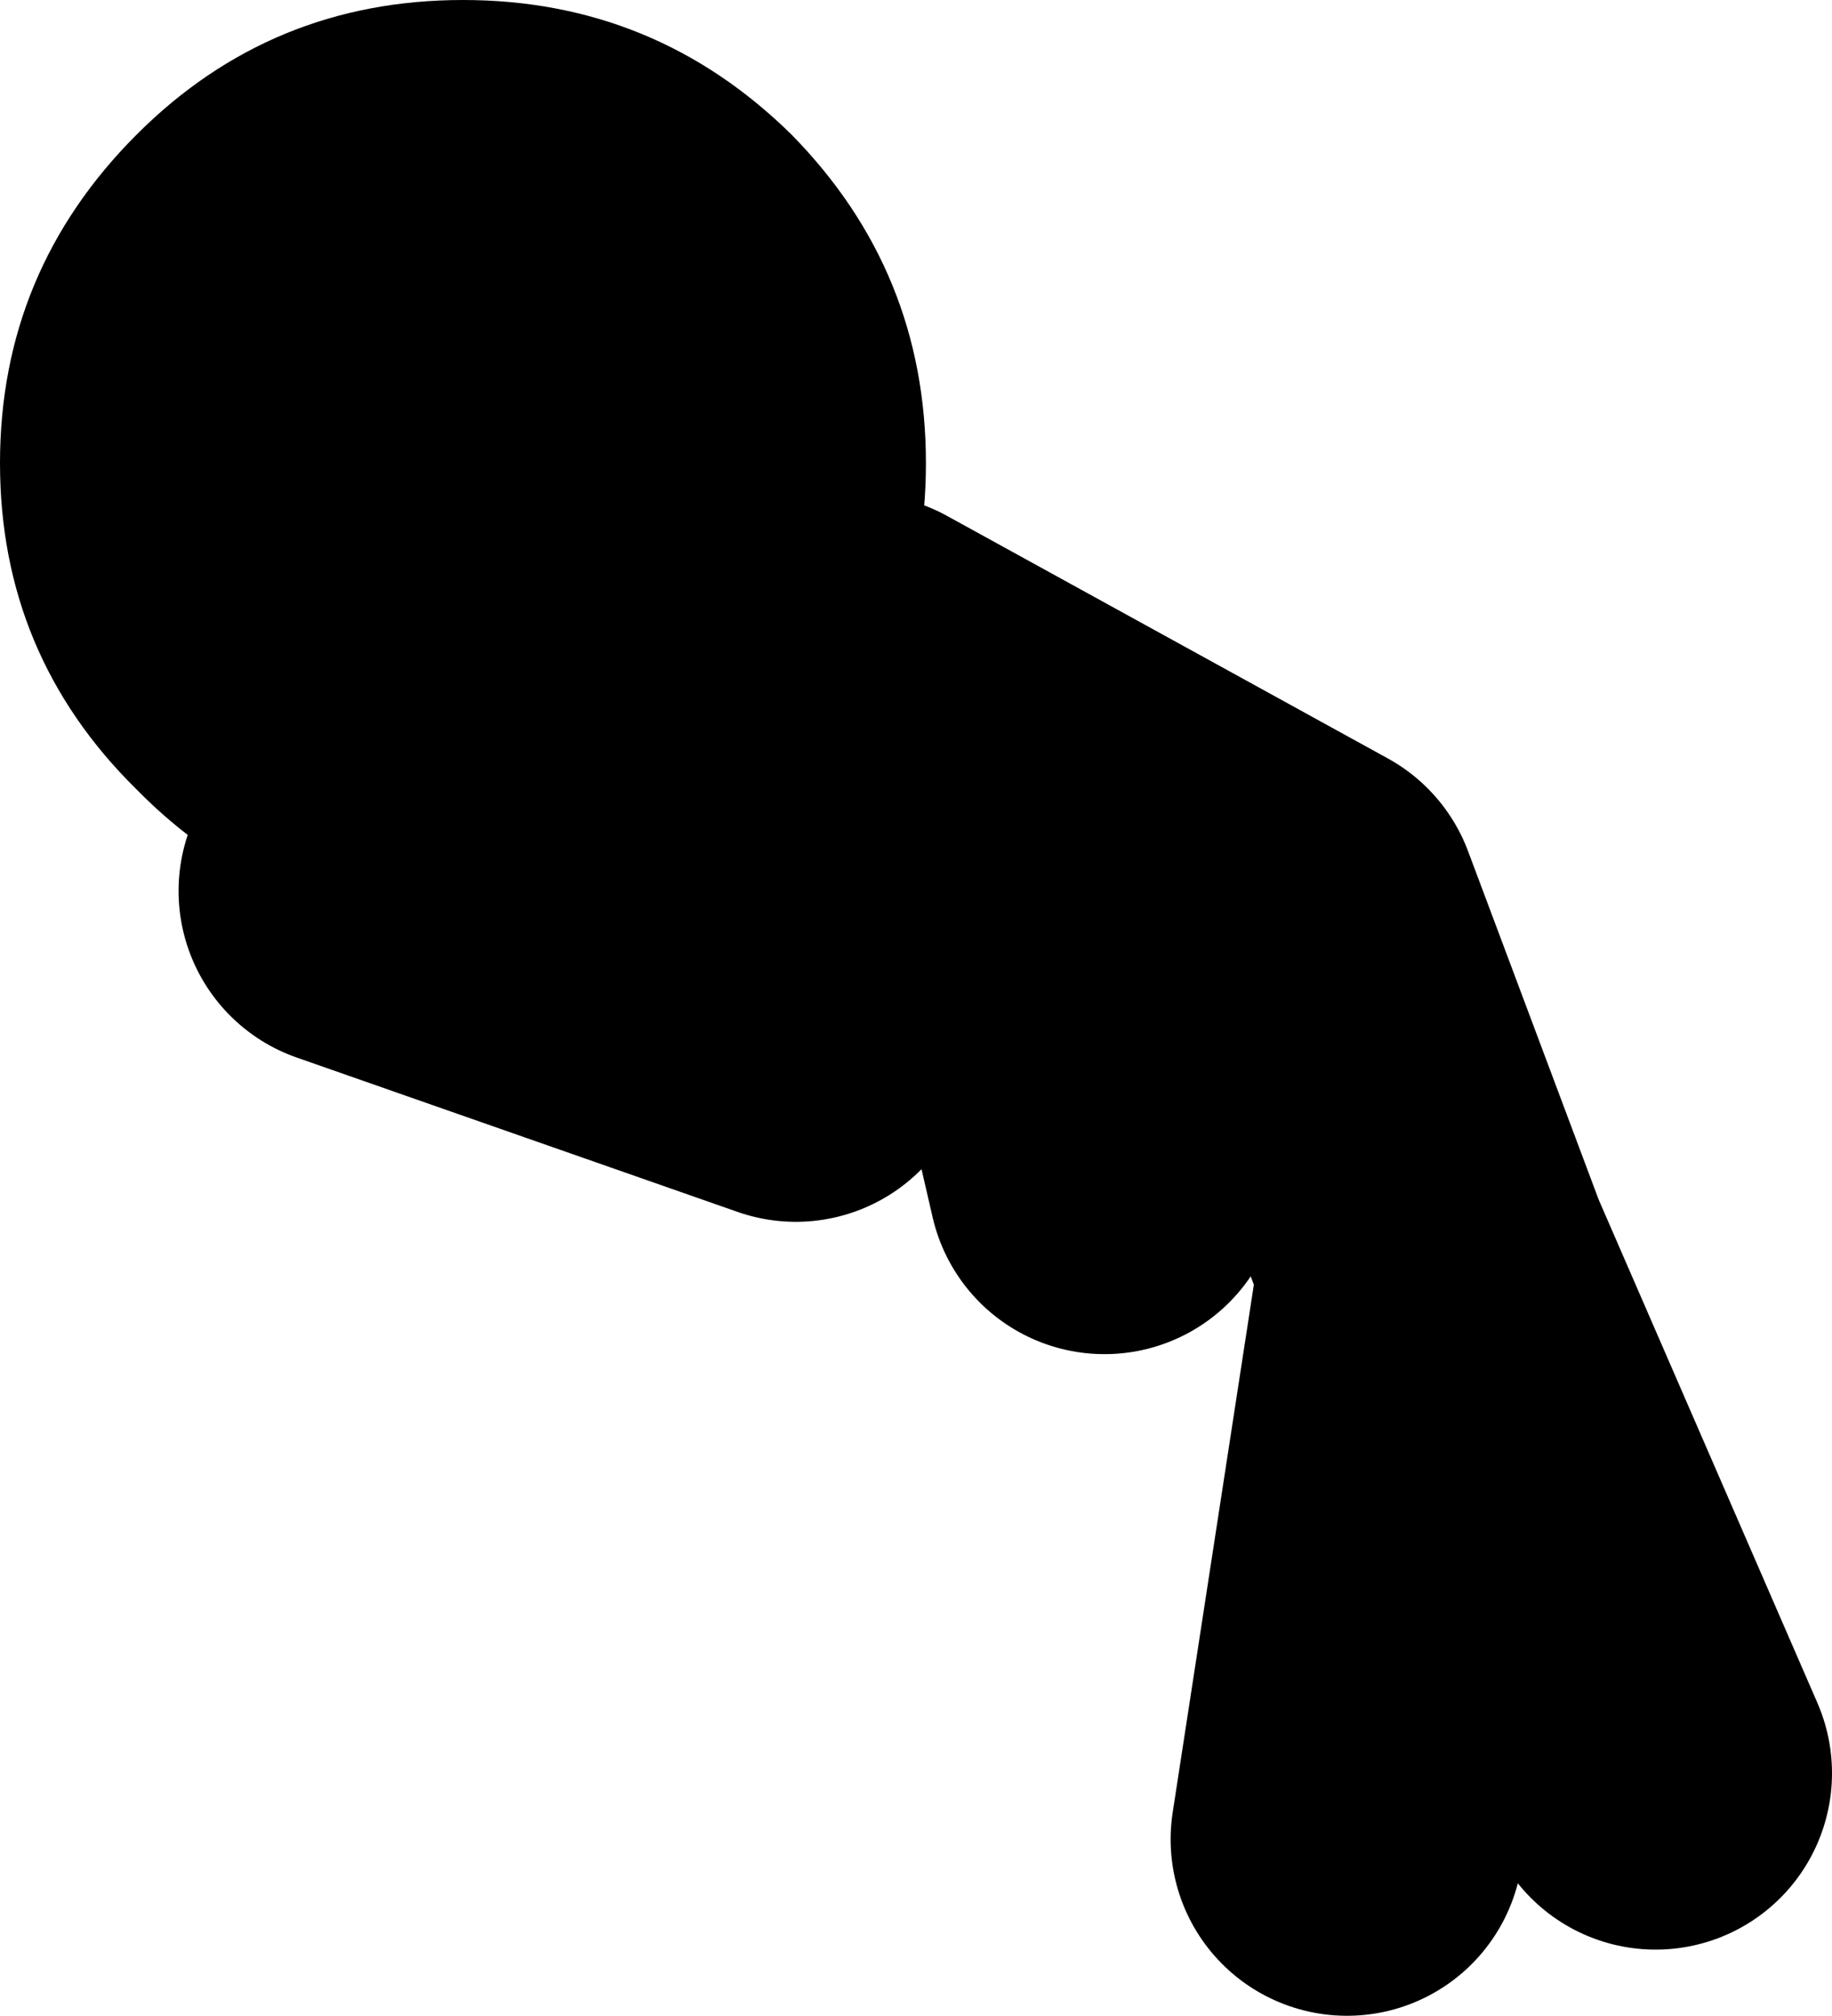
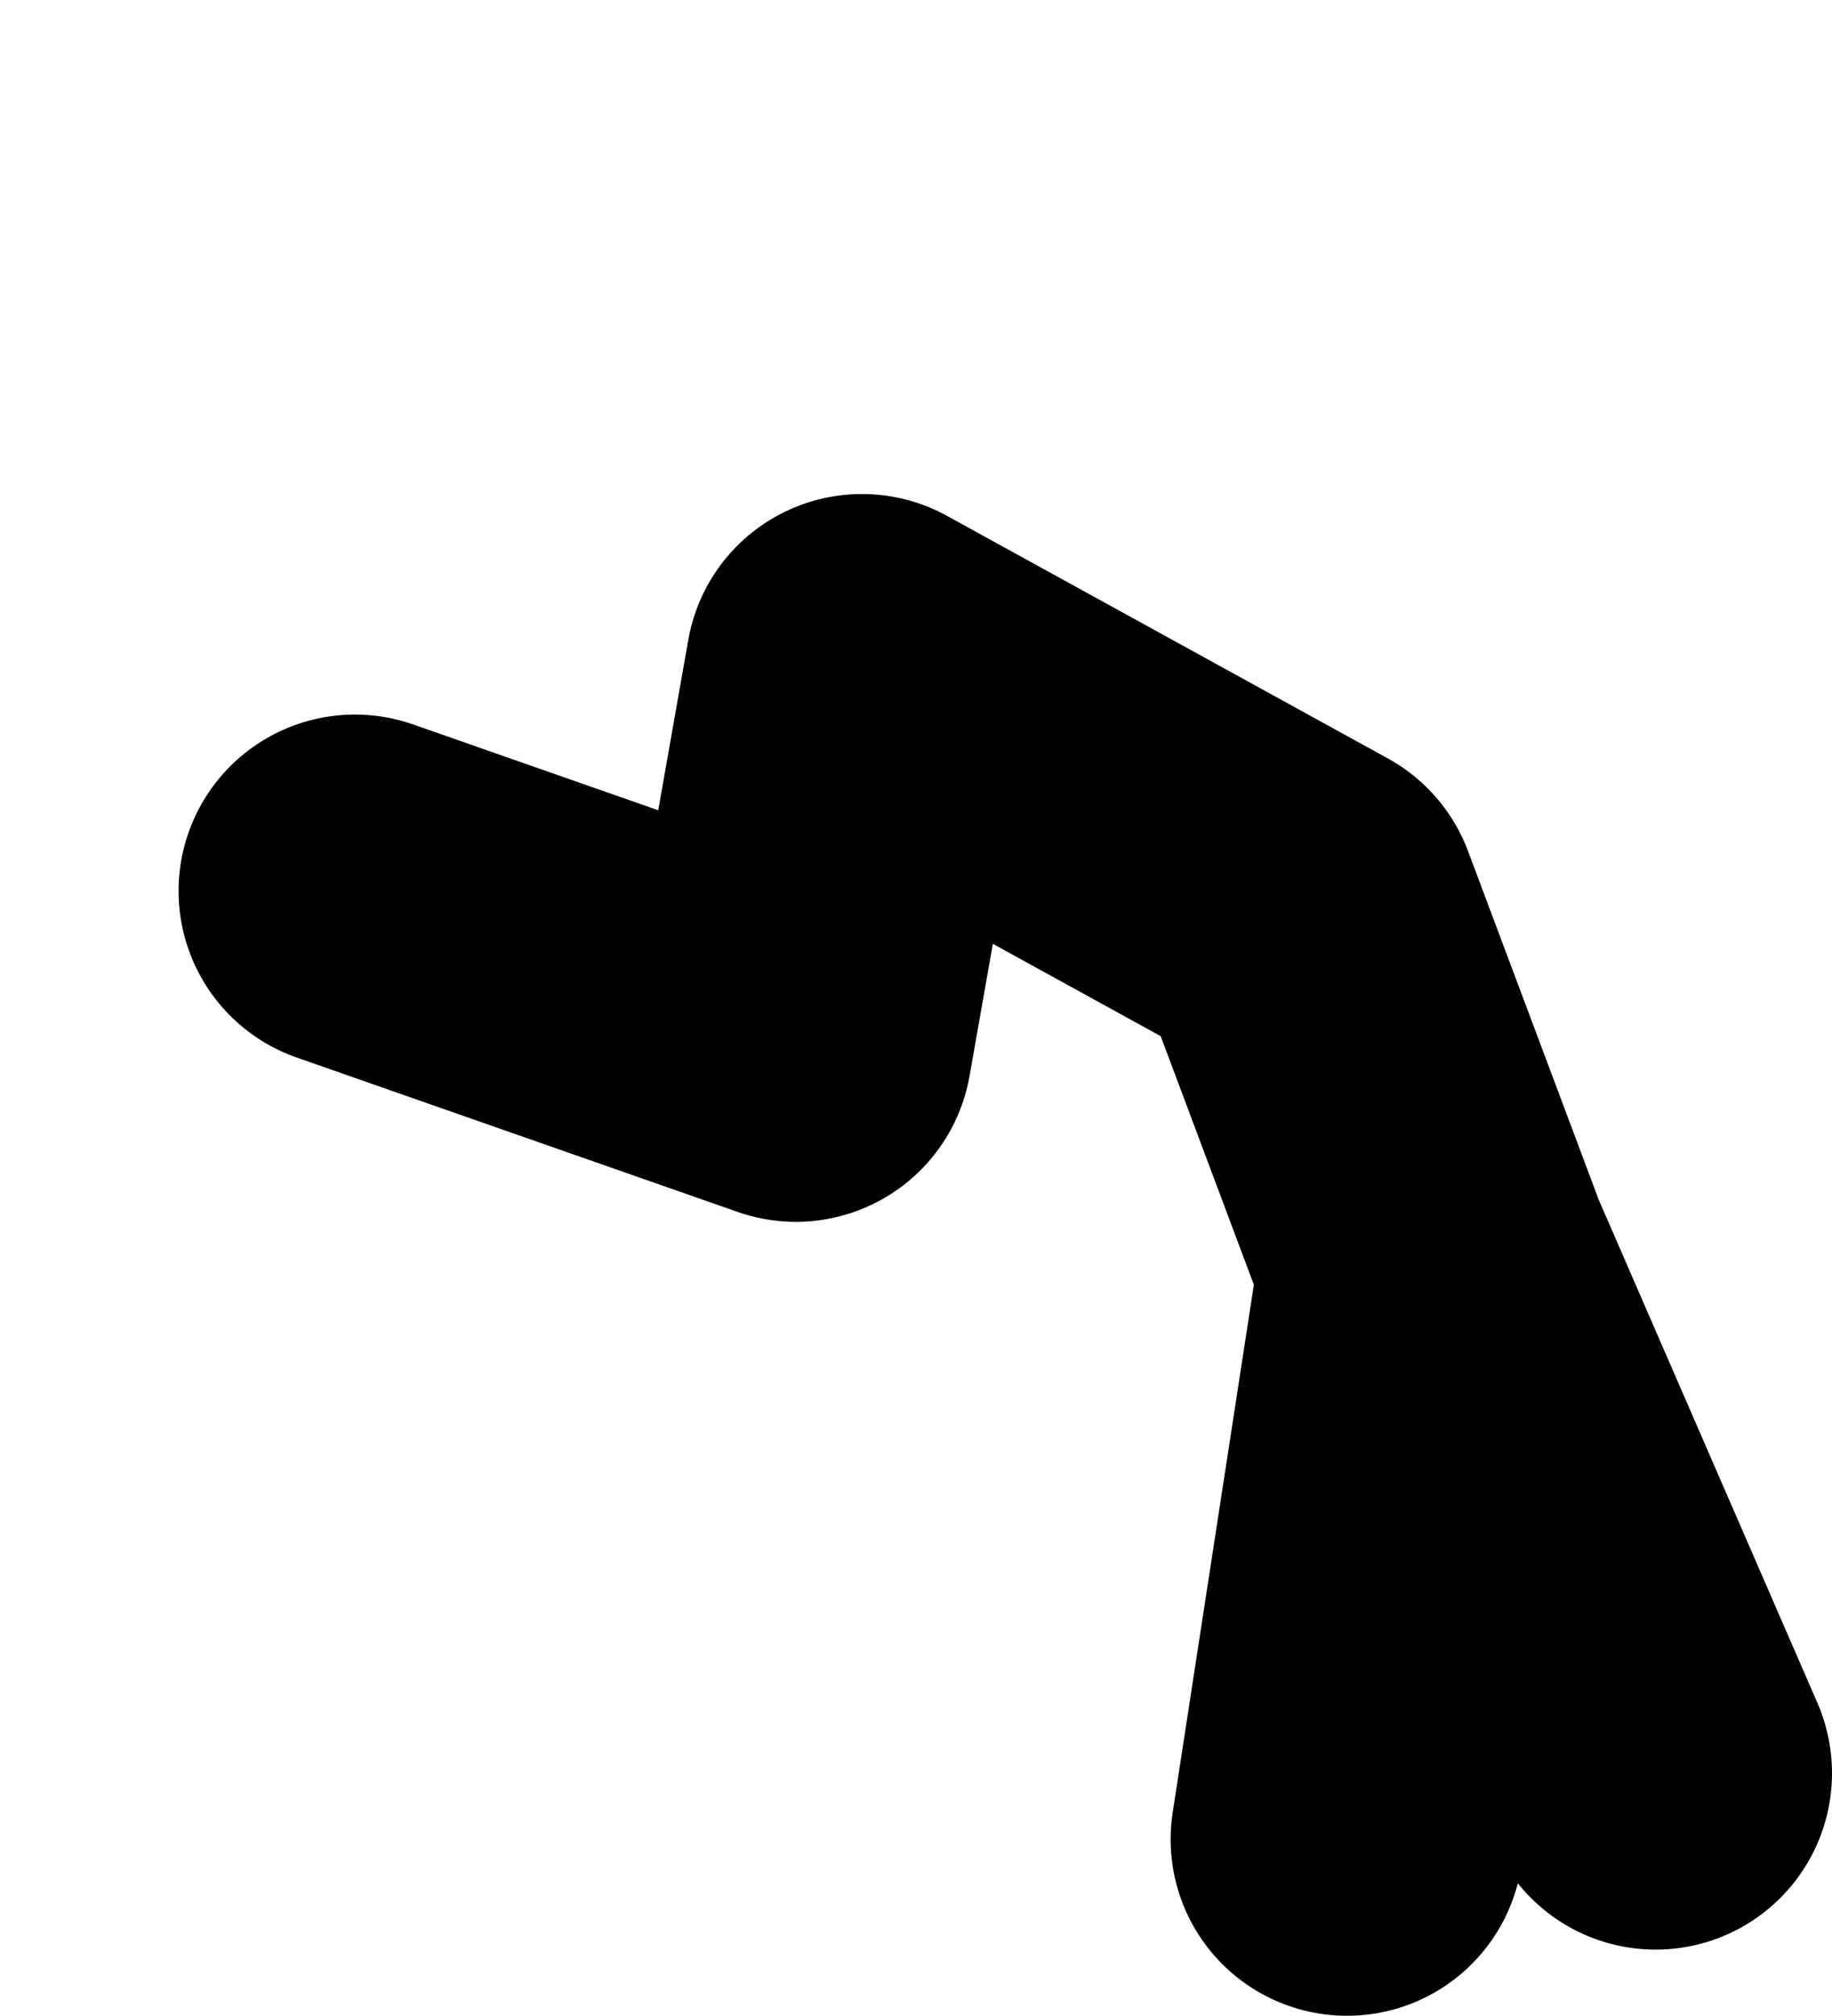
<svg xmlns="http://www.w3.org/2000/svg" height="45.7px" width="41.55px">
  <g transform="matrix(1.0, 0.0, 0.0, 1.0, 30.55, 92.0)">
-     <path d="M-22.5 -71.8 L-12.5 -68.3 -11.0 -76.8 -1.0 -71.3 2.0 -63.3 7.0 -51.8 M0.0 -50.3 L2.0 -63.3 M-7.0 -71.8 L-5.5 -65.3" fill="none" stroke="#000000" stroke-linecap="round" stroke-linejoin="round" stroke-width="8.0" />
-     <path d="M-20.05 -92.0 Q-15.7 -92.0 -12.6 -88.95 -9.55 -85.85 -9.55 -81.5 -9.55 -77.15 -12.6 -74.1 -15.7 -71.0 -20.05 -71.0 -24.4 -71.0 -27.45 -74.1 -30.55 -77.15 -30.55 -81.5 -30.55 -85.85 -27.45 -88.95 -24.4 -92.0 -20.05 -92.0" fill="#000000" fill-rule="evenodd" stroke="none" />
+     <path d="M-22.5 -71.8 L-12.5 -68.3 -11.0 -76.8 -1.0 -71.3 2.0 -63.3 7.0 -51.8 M0.0 -50.3 L2.0 -63.3 M-7.0 -71.8 " fill="none" stroke="#000000" stroke-linecap="round" stroke-linejoin="round" stroke-width="8.0" />
  </g>
</svg>